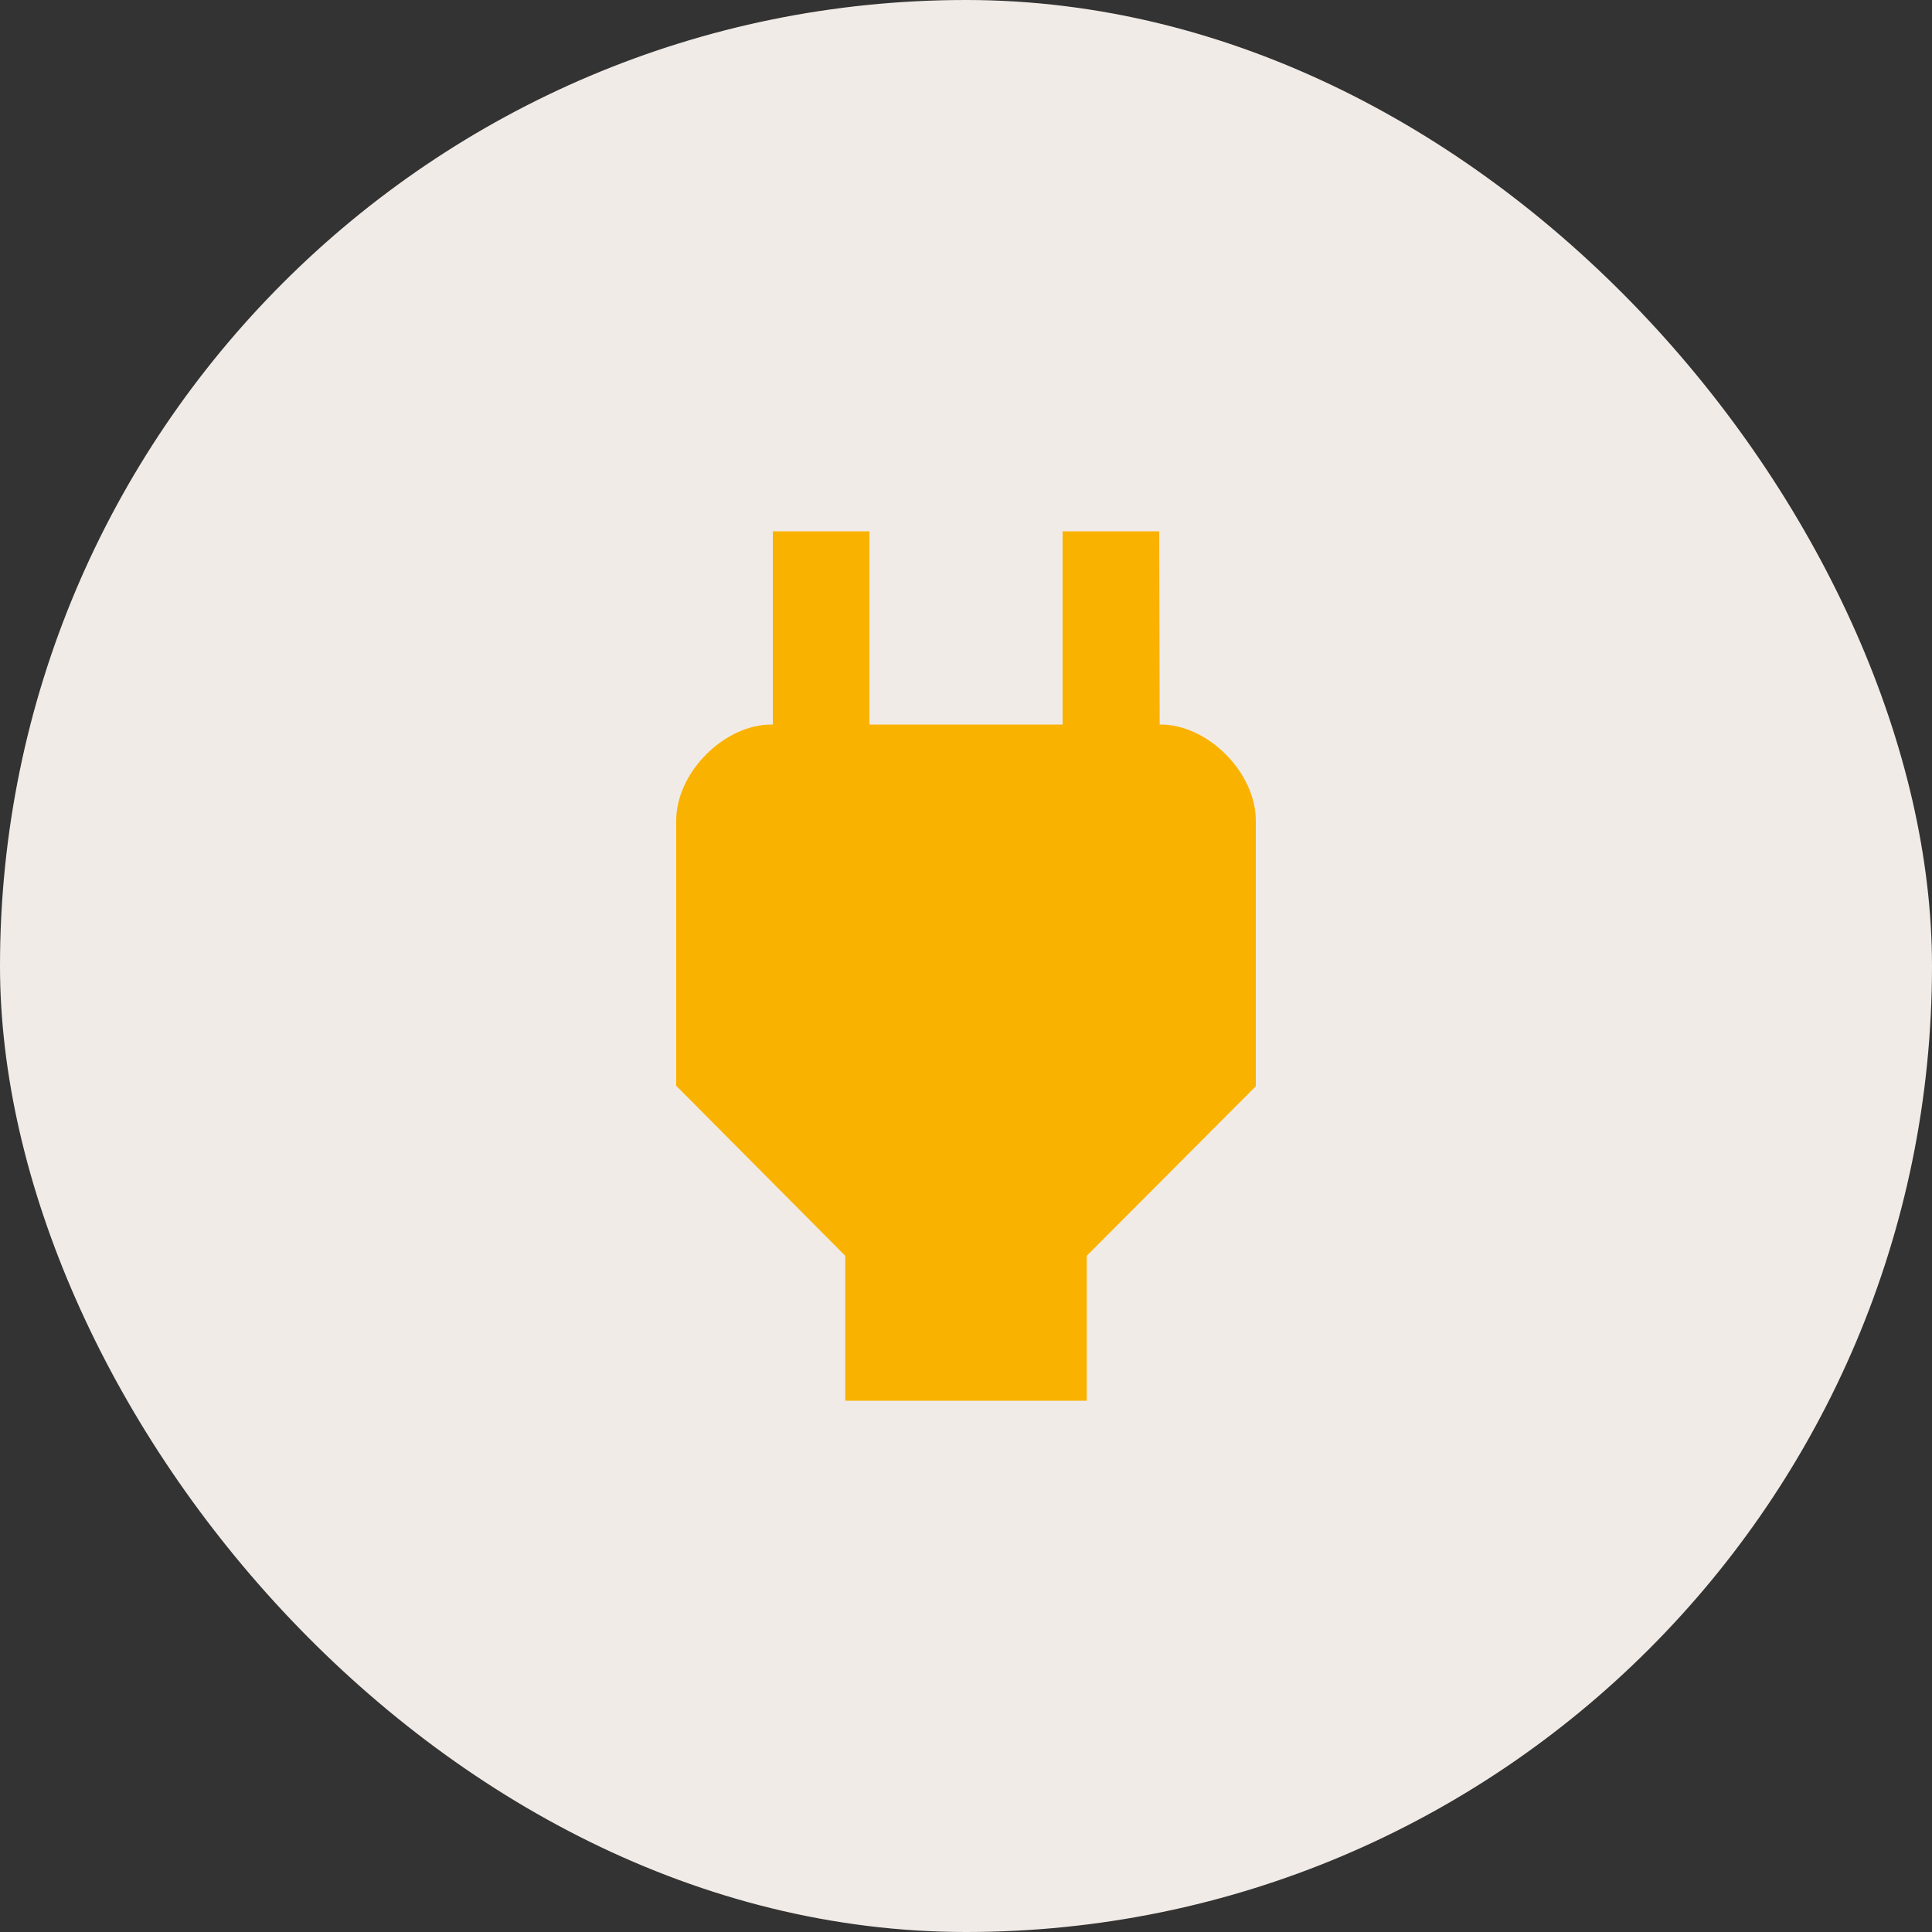
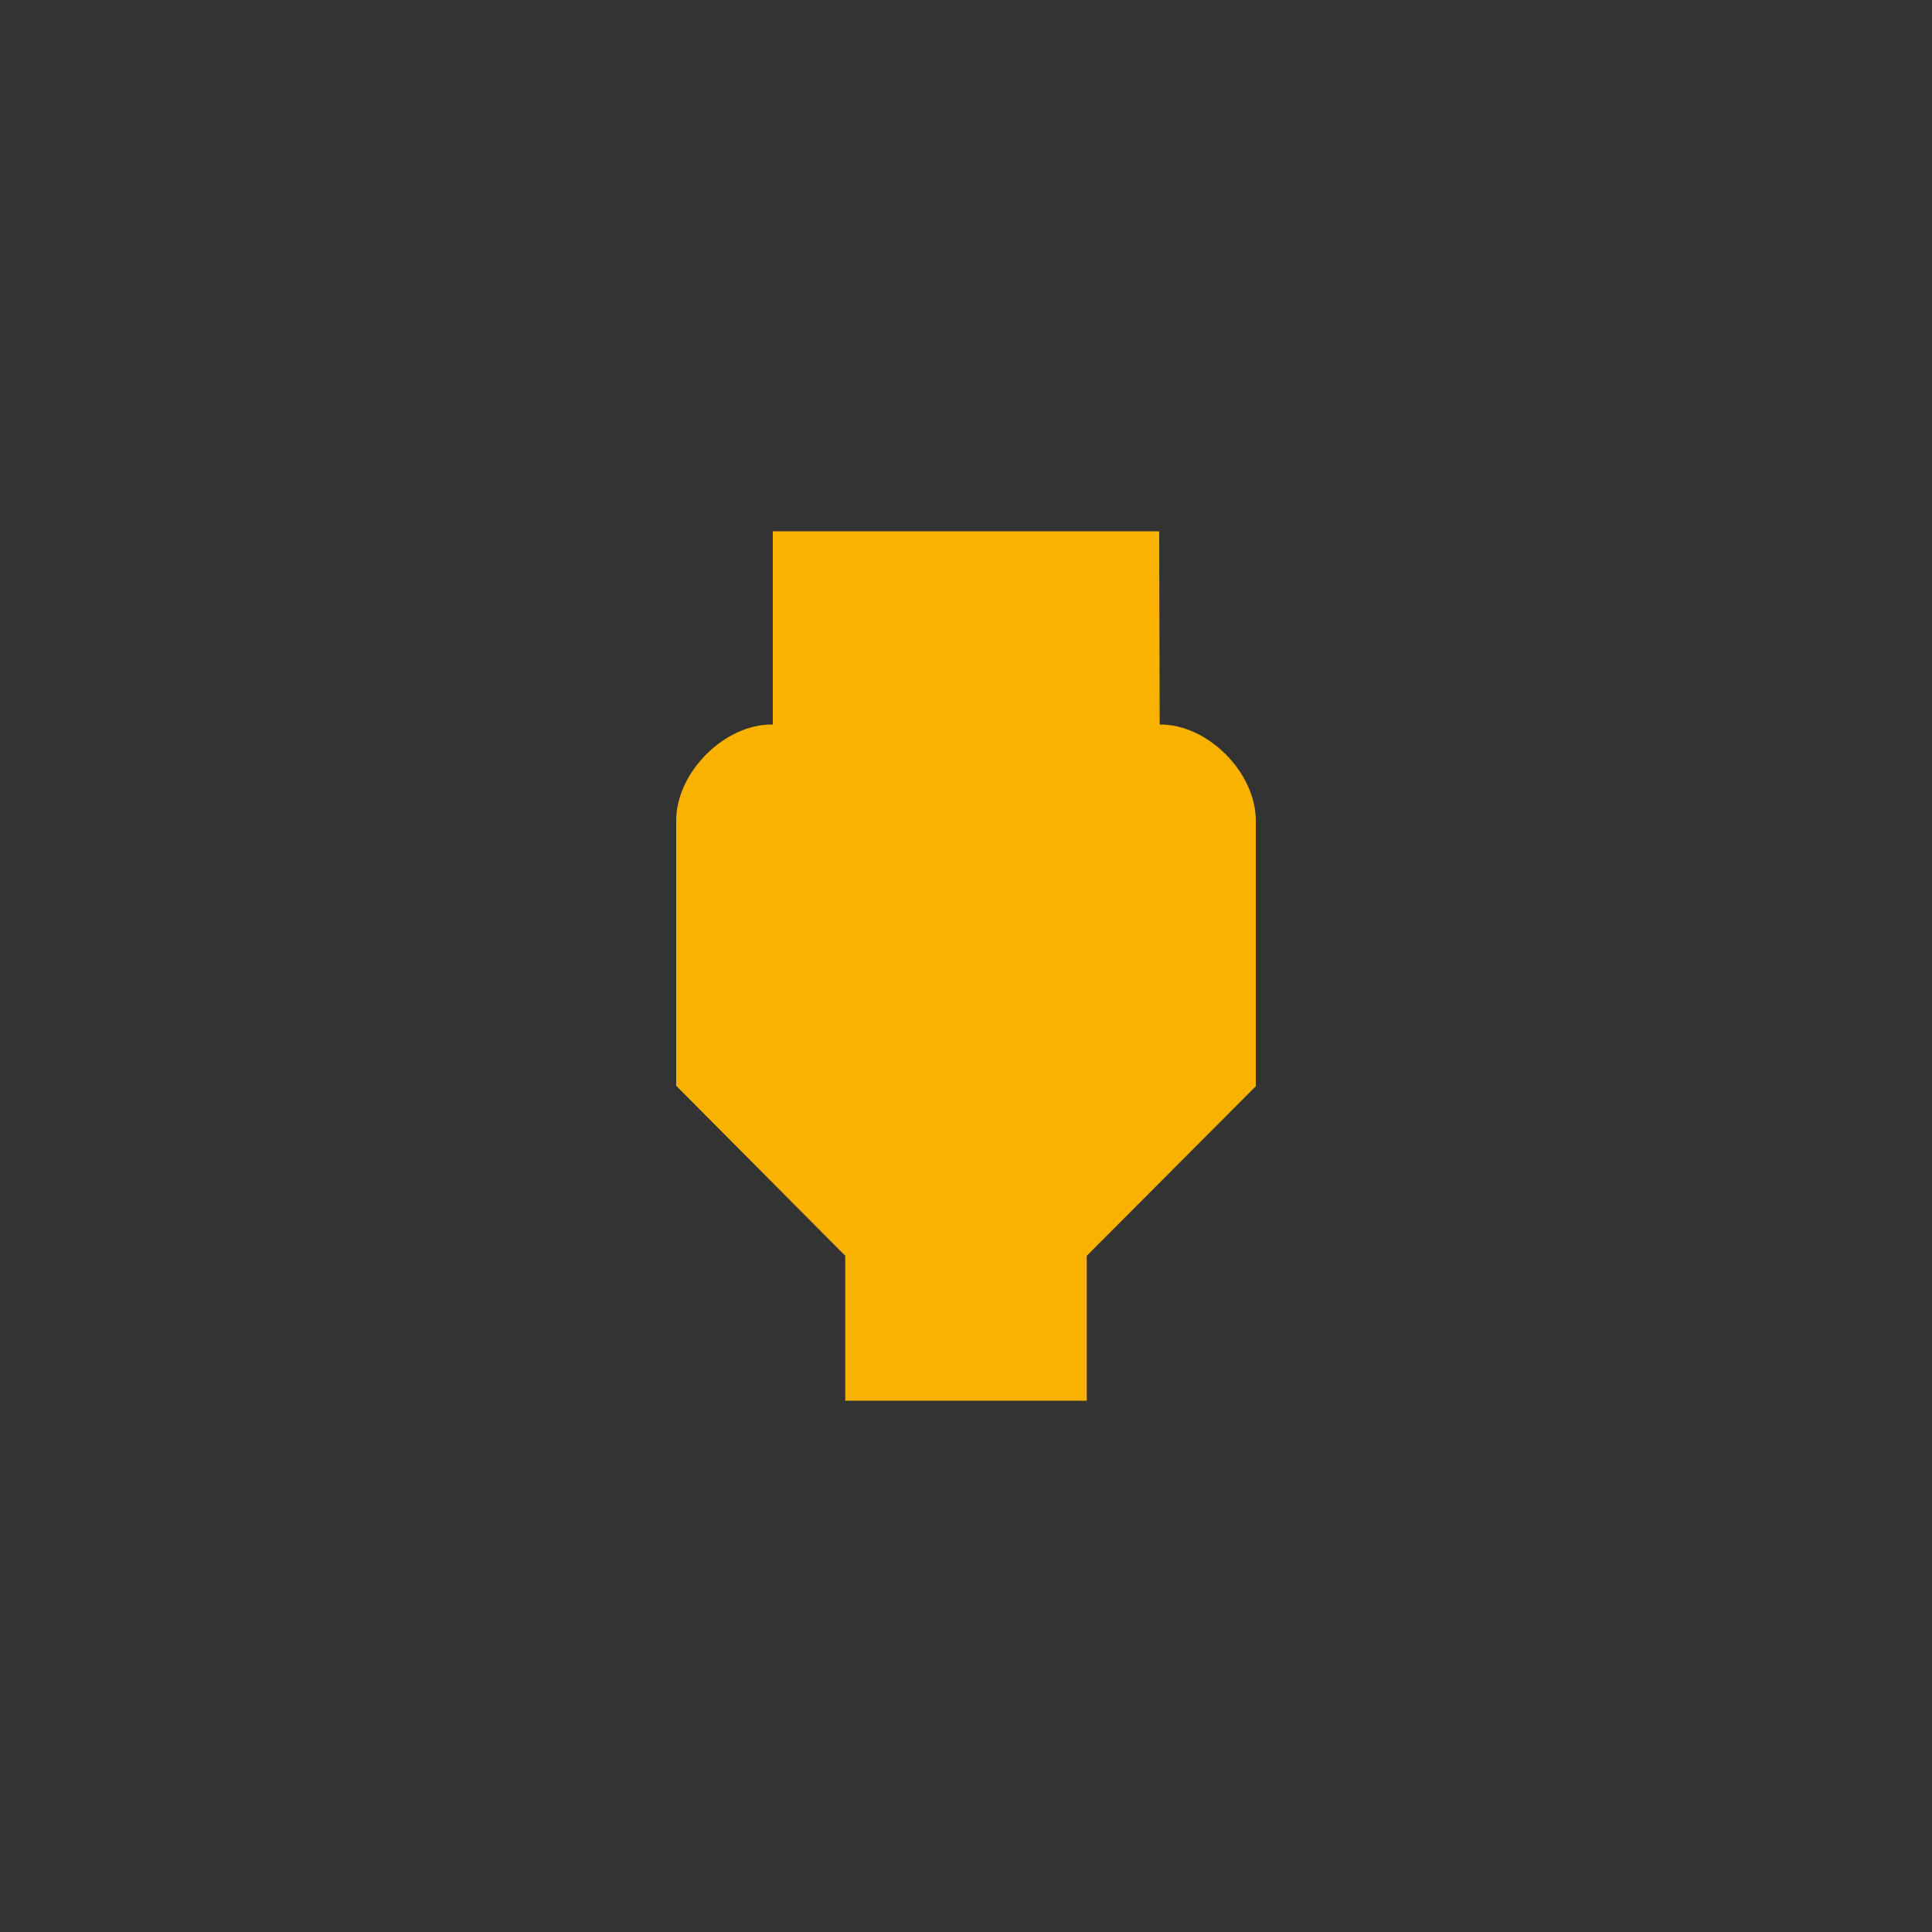
<svg xmlns="http://www.w3.org/2000/svg" width="80" height="80" viewBox="0 0 80 80" fill="none">
  <rect x="0" y="0" width="80" height="80" fill="#333333" stroke="none" />
-   <rect width="80" height="80" rx="40" fill="#F1EBE7" />
-   <path d="M48.02 30L48 22H44V30H36V22H32V30H31.98C30 29.98 28 31.98 28 33.98V44.96L35 52V58H45V52L52 44.98V33.98C52 31.98 50 29.98 48.02 30Z" fill="#FAB200" />
+   <path d="M48.02 30L48 22H44V30V22H32V30H31.98C30 29.98 28 31.98 28 33.98V44.96L35 52V58H45V52L52 44.98V33.98C52 31.98 50 29.98 48.02 30Z" fill="#FAB200" />
</svg>